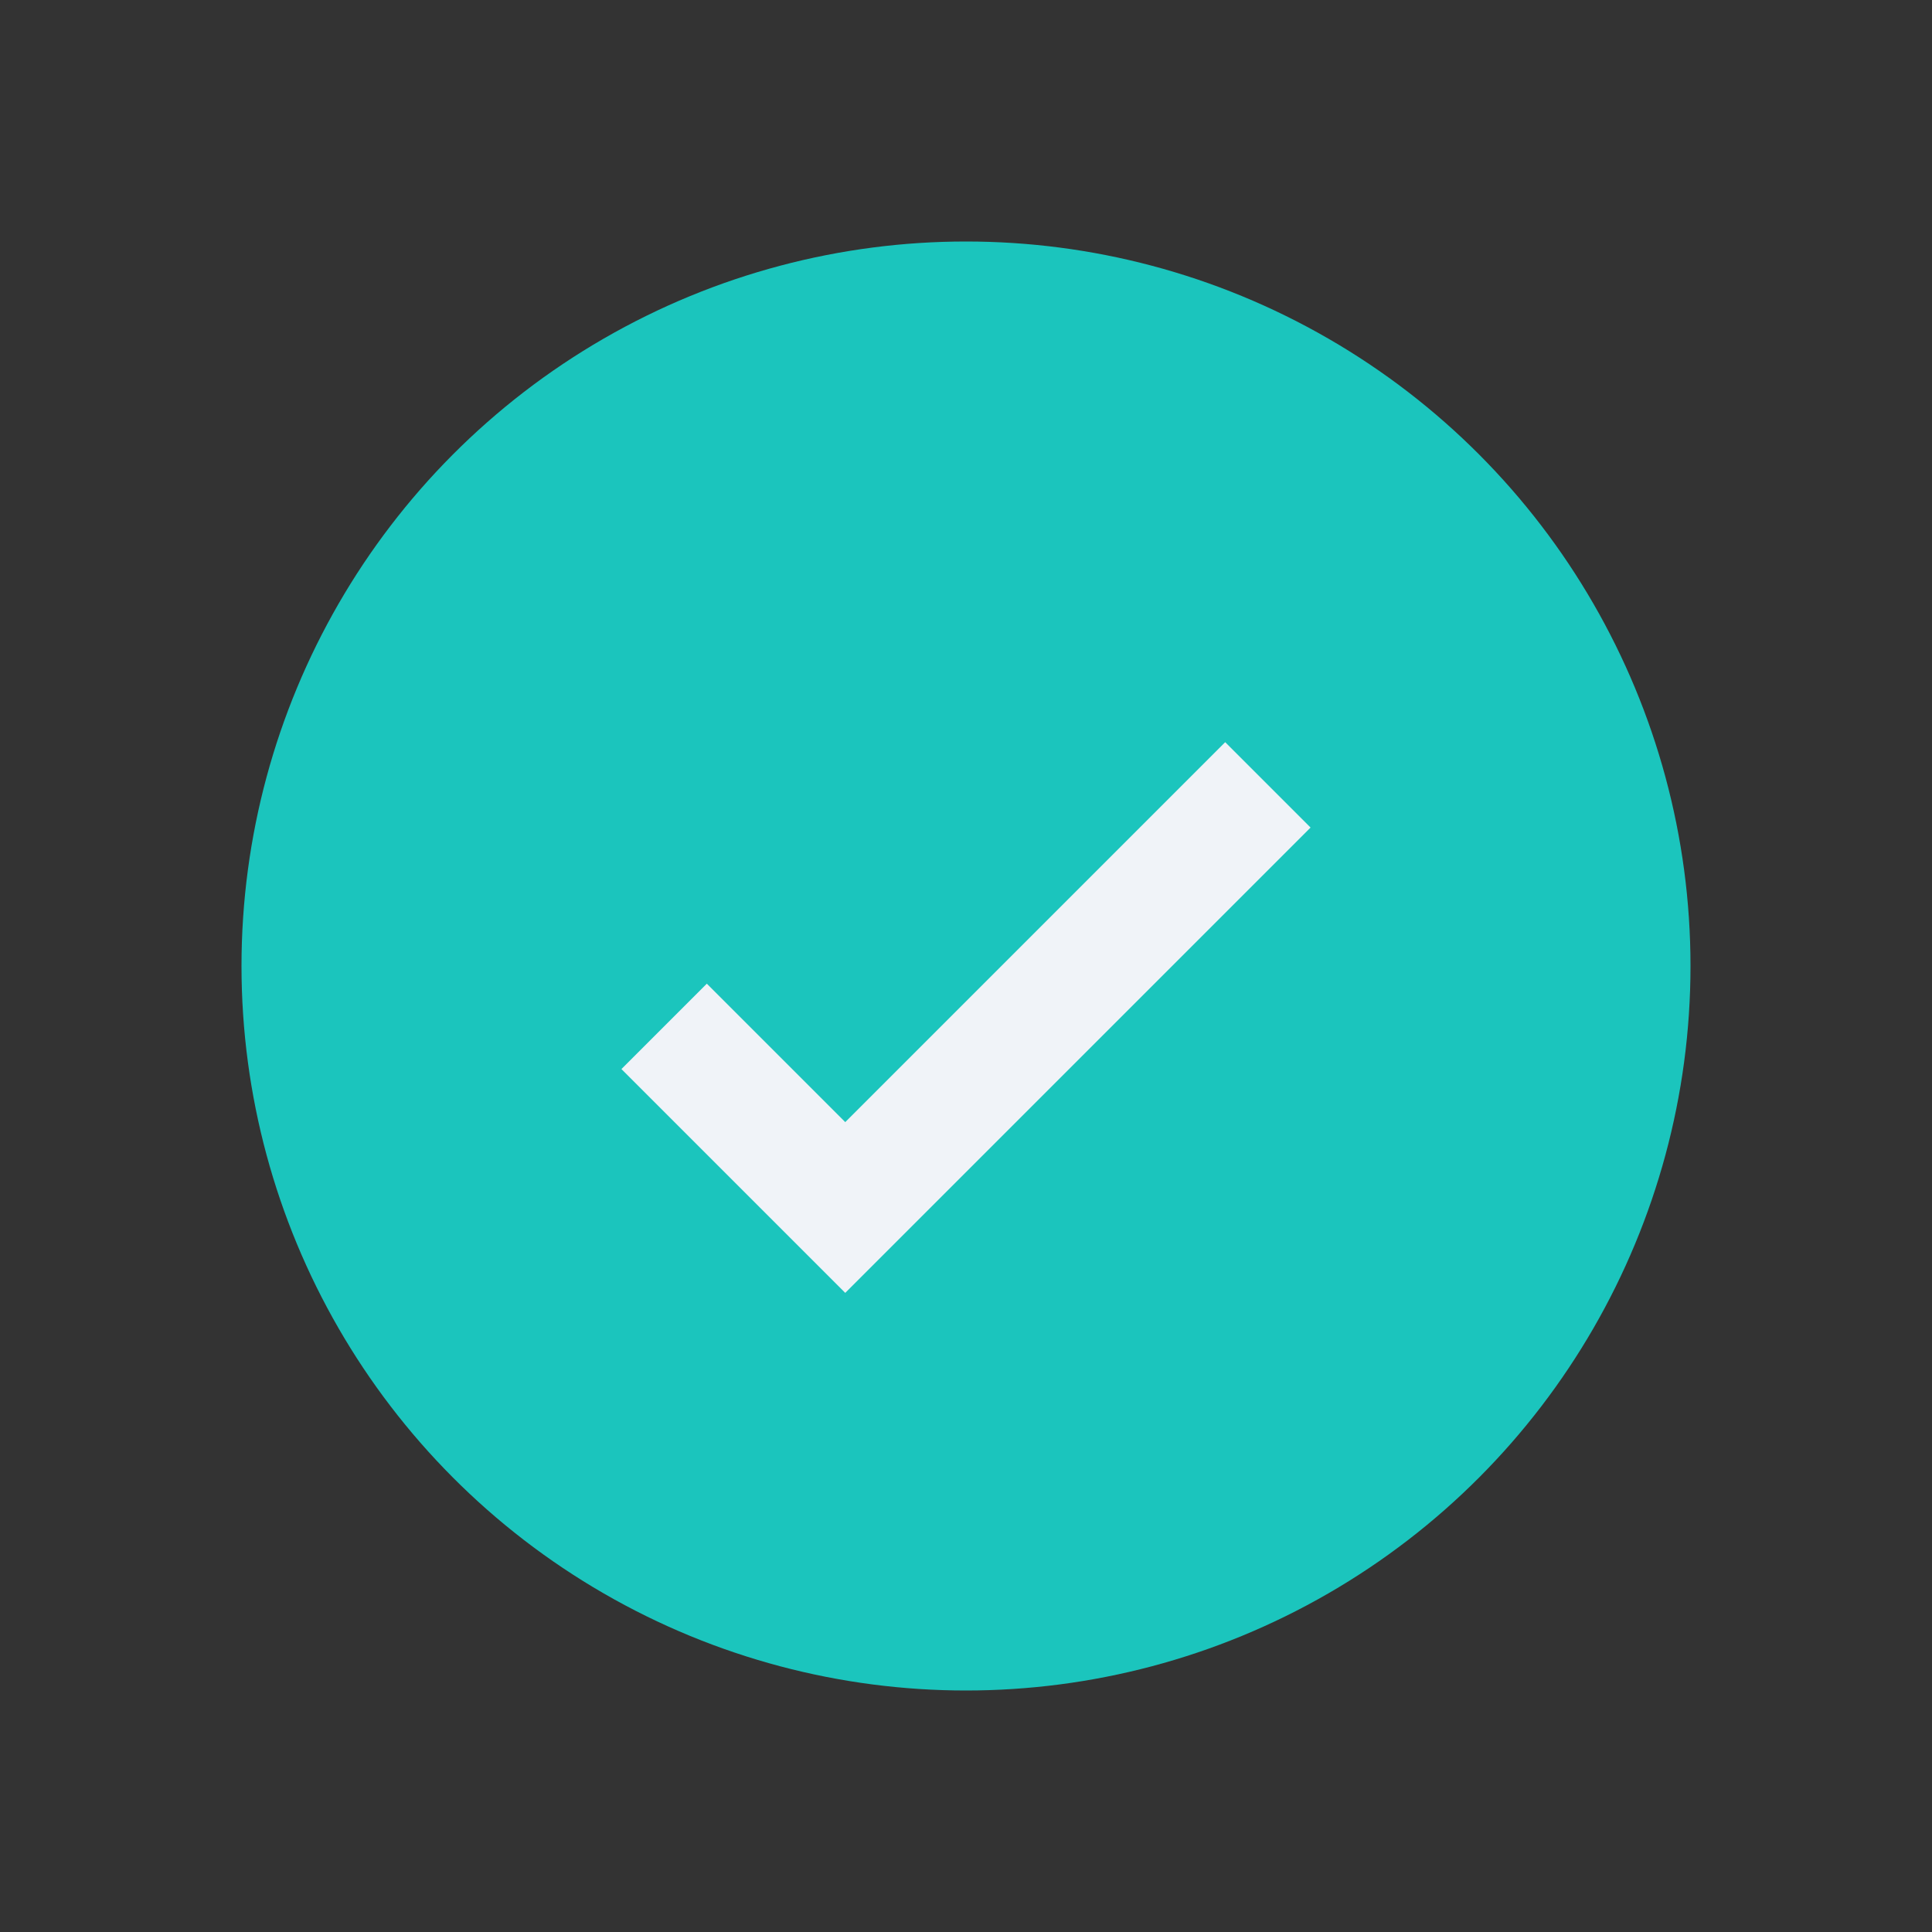
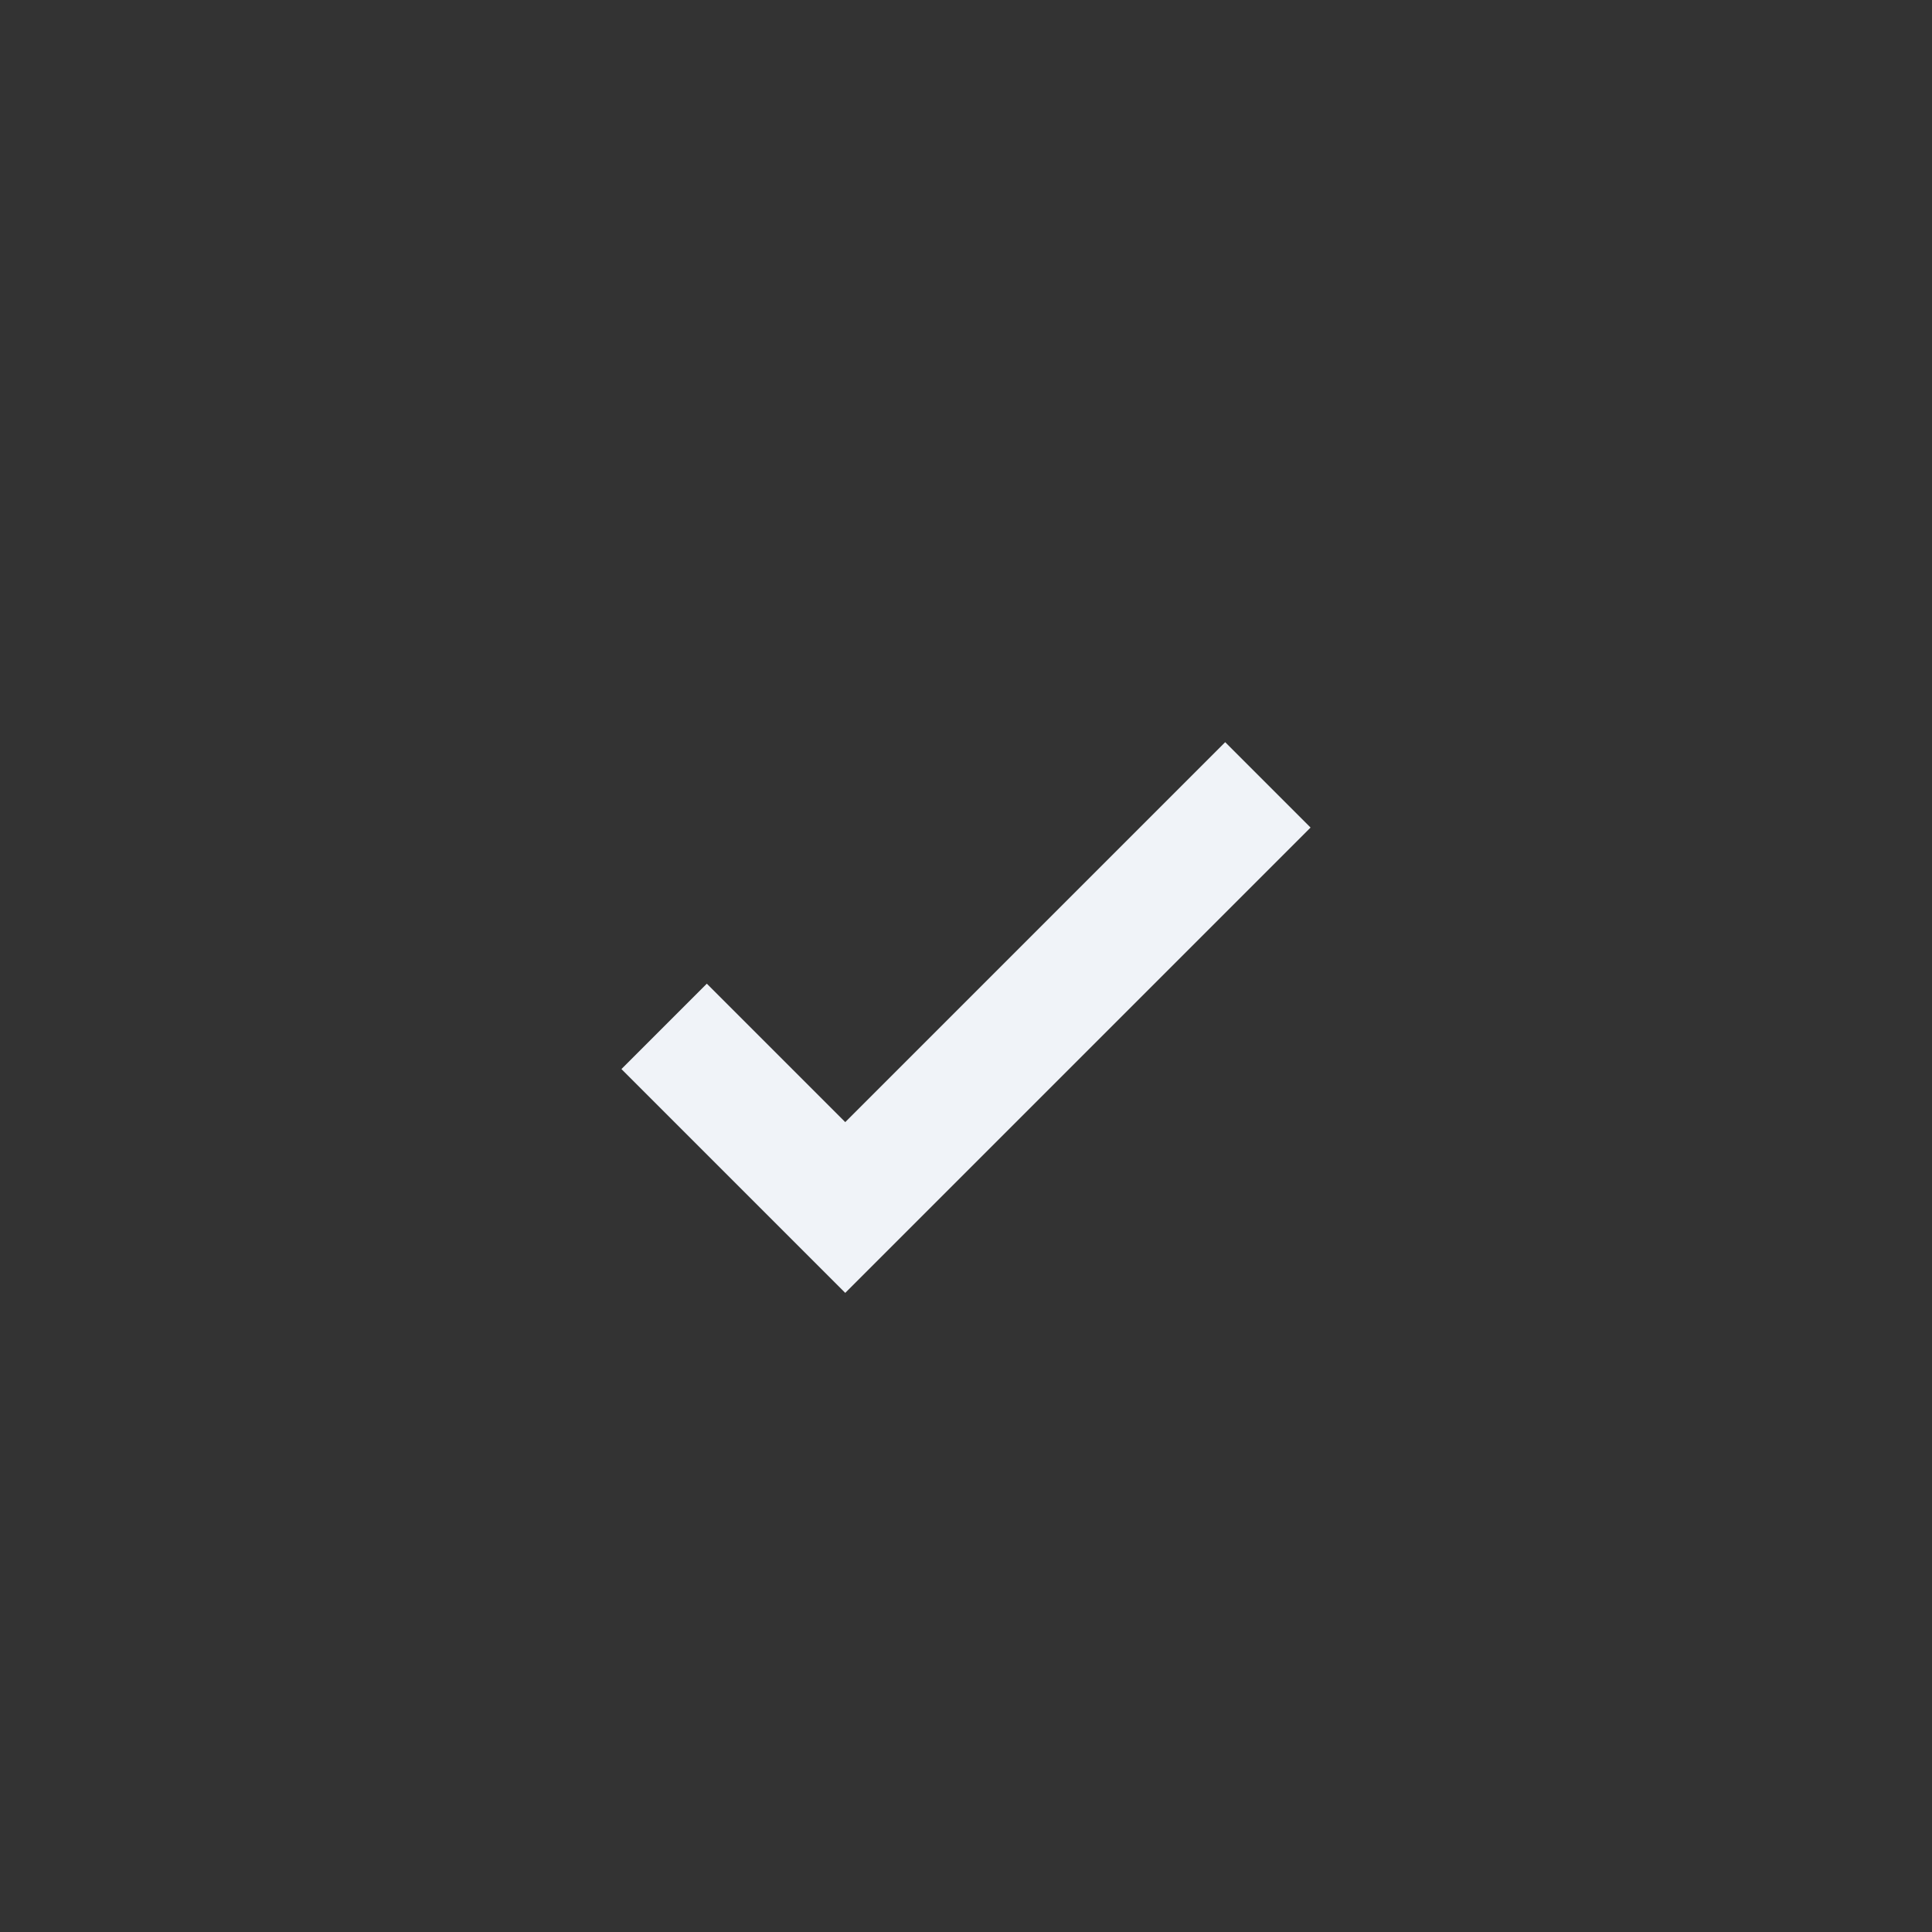
<svg xmlns="http://www.w3.org/2000/svg" width="32" height="32" viewBox="0 0 32 32">
  <rect x="0" y="0" width="32" height="32" fill="#333333" stroke="none" />
-   <circle cx="16" cy="16" r="12" fill="#1BC5BD" />
  <path d="M11 17l3 3 7-7" stroke="#F0F3F8" stroke-width="2" fill="none" />
</svg>